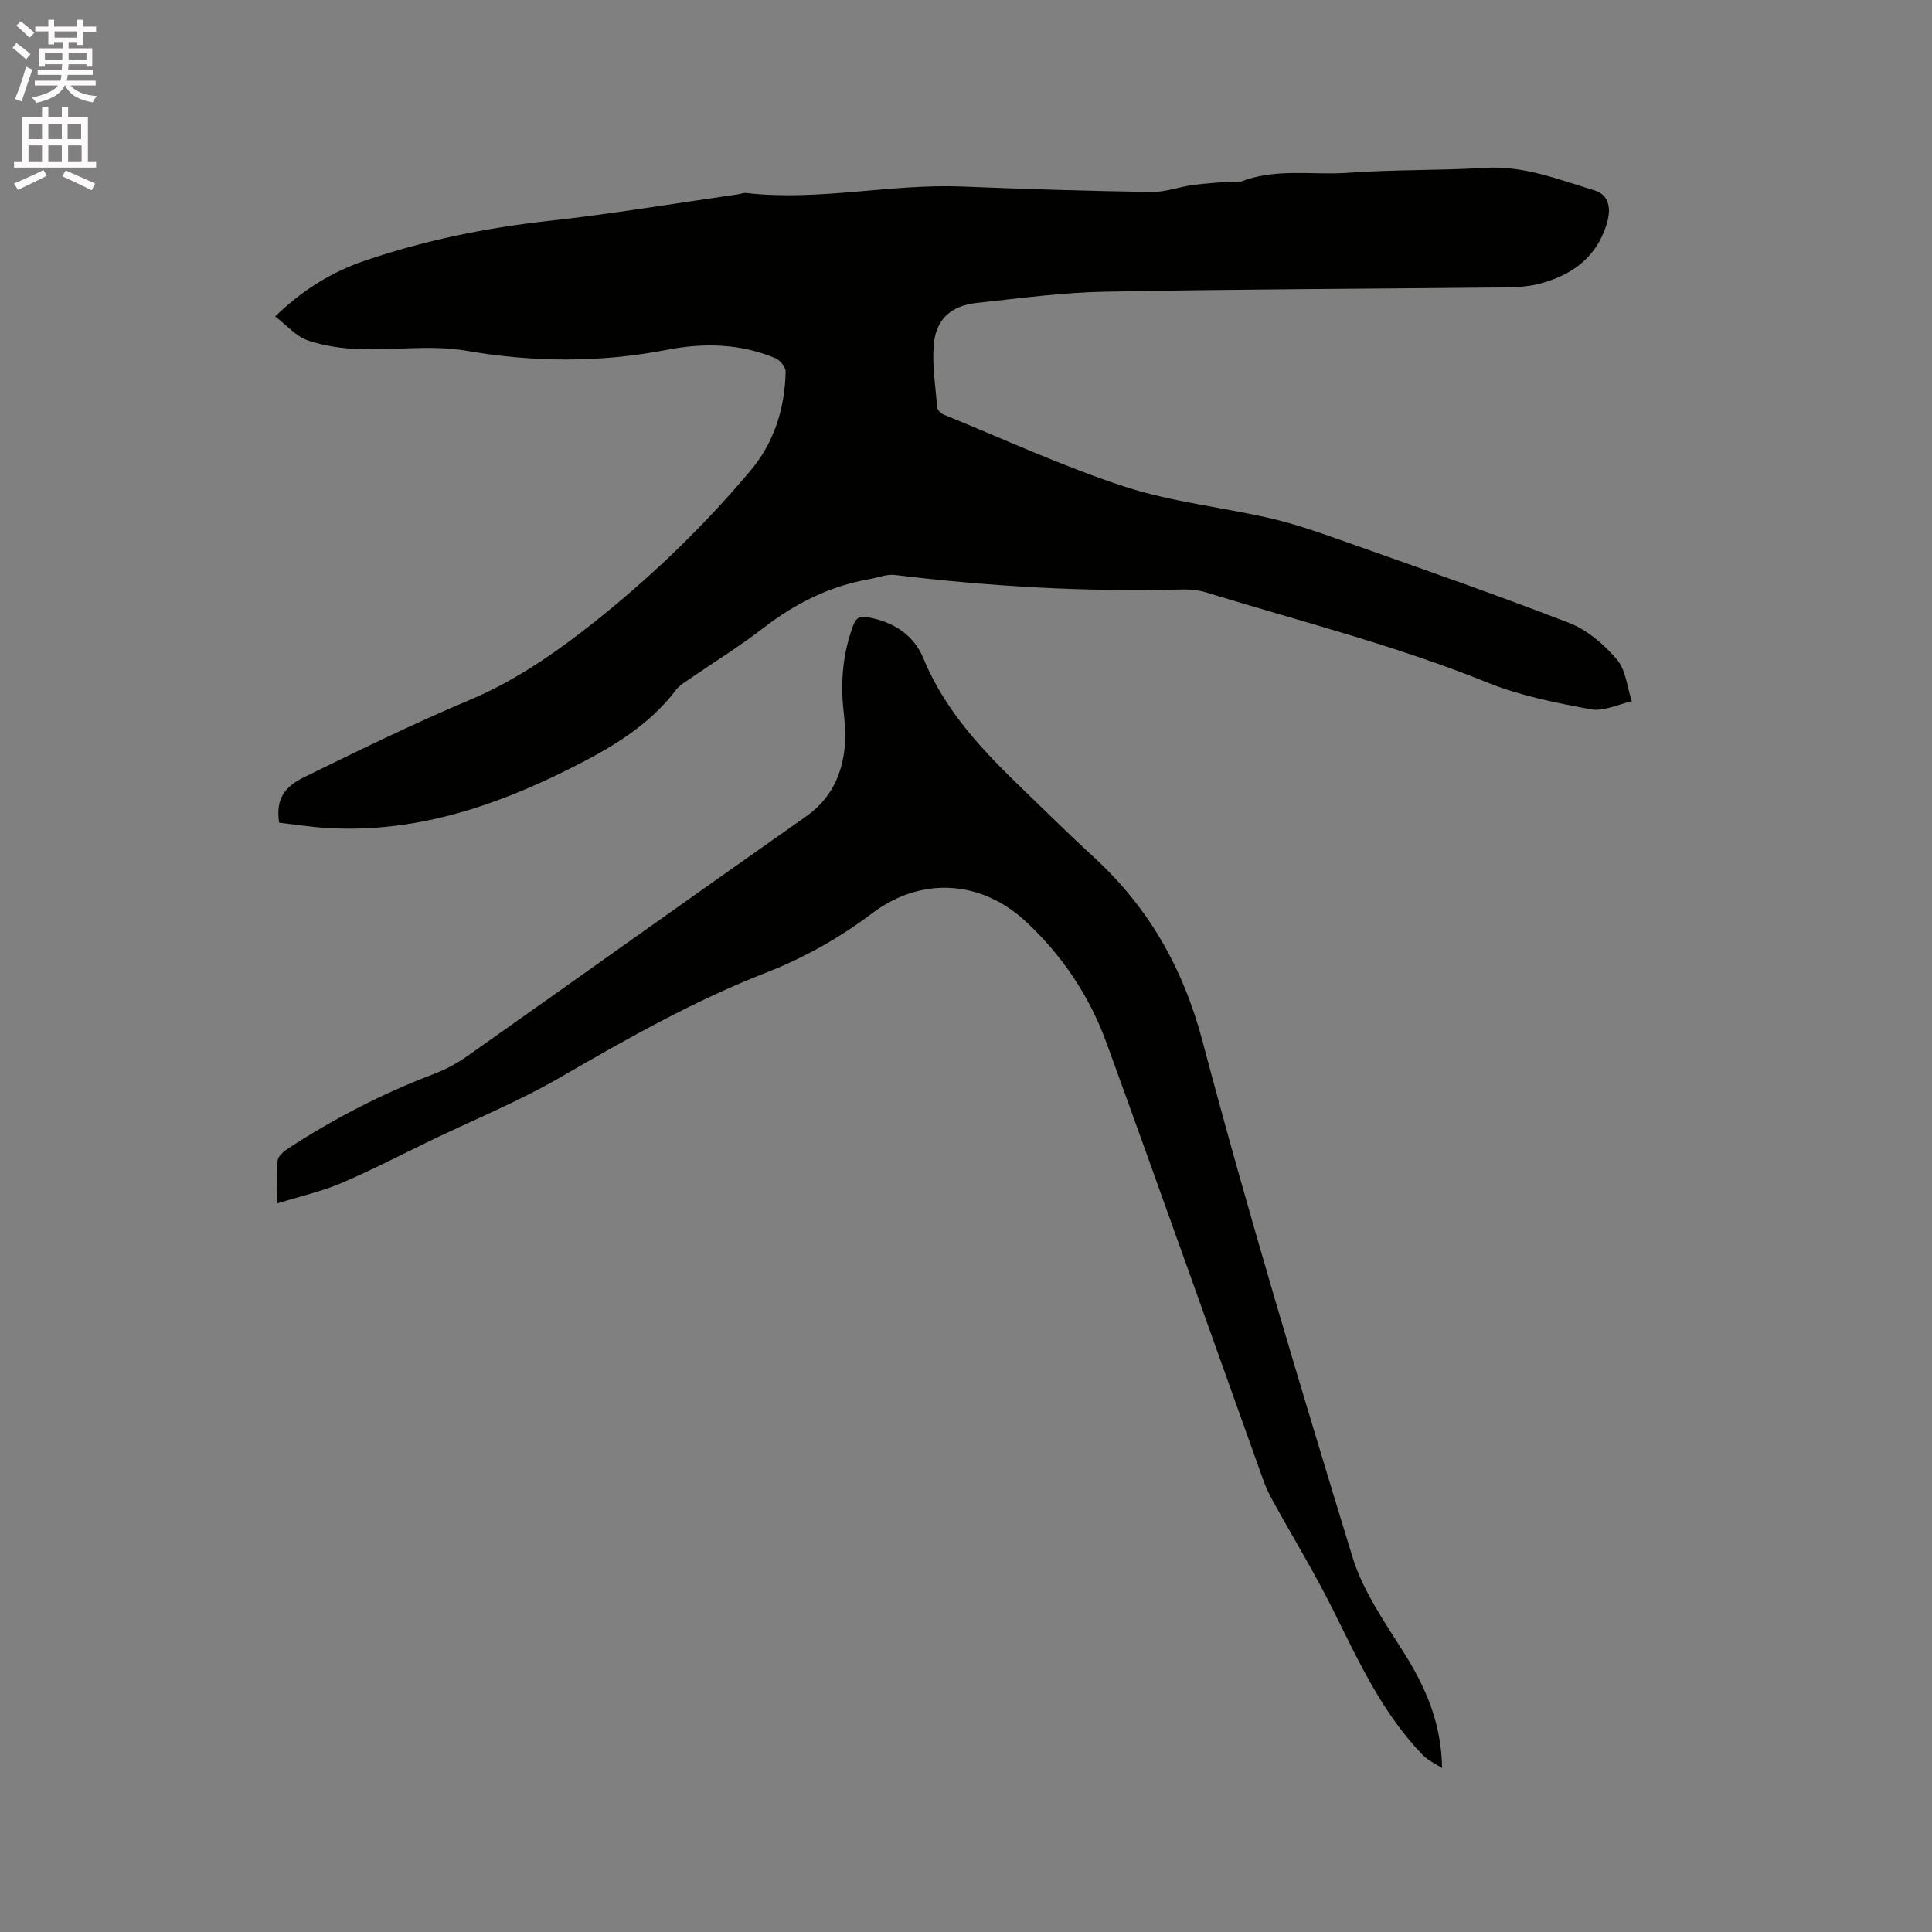
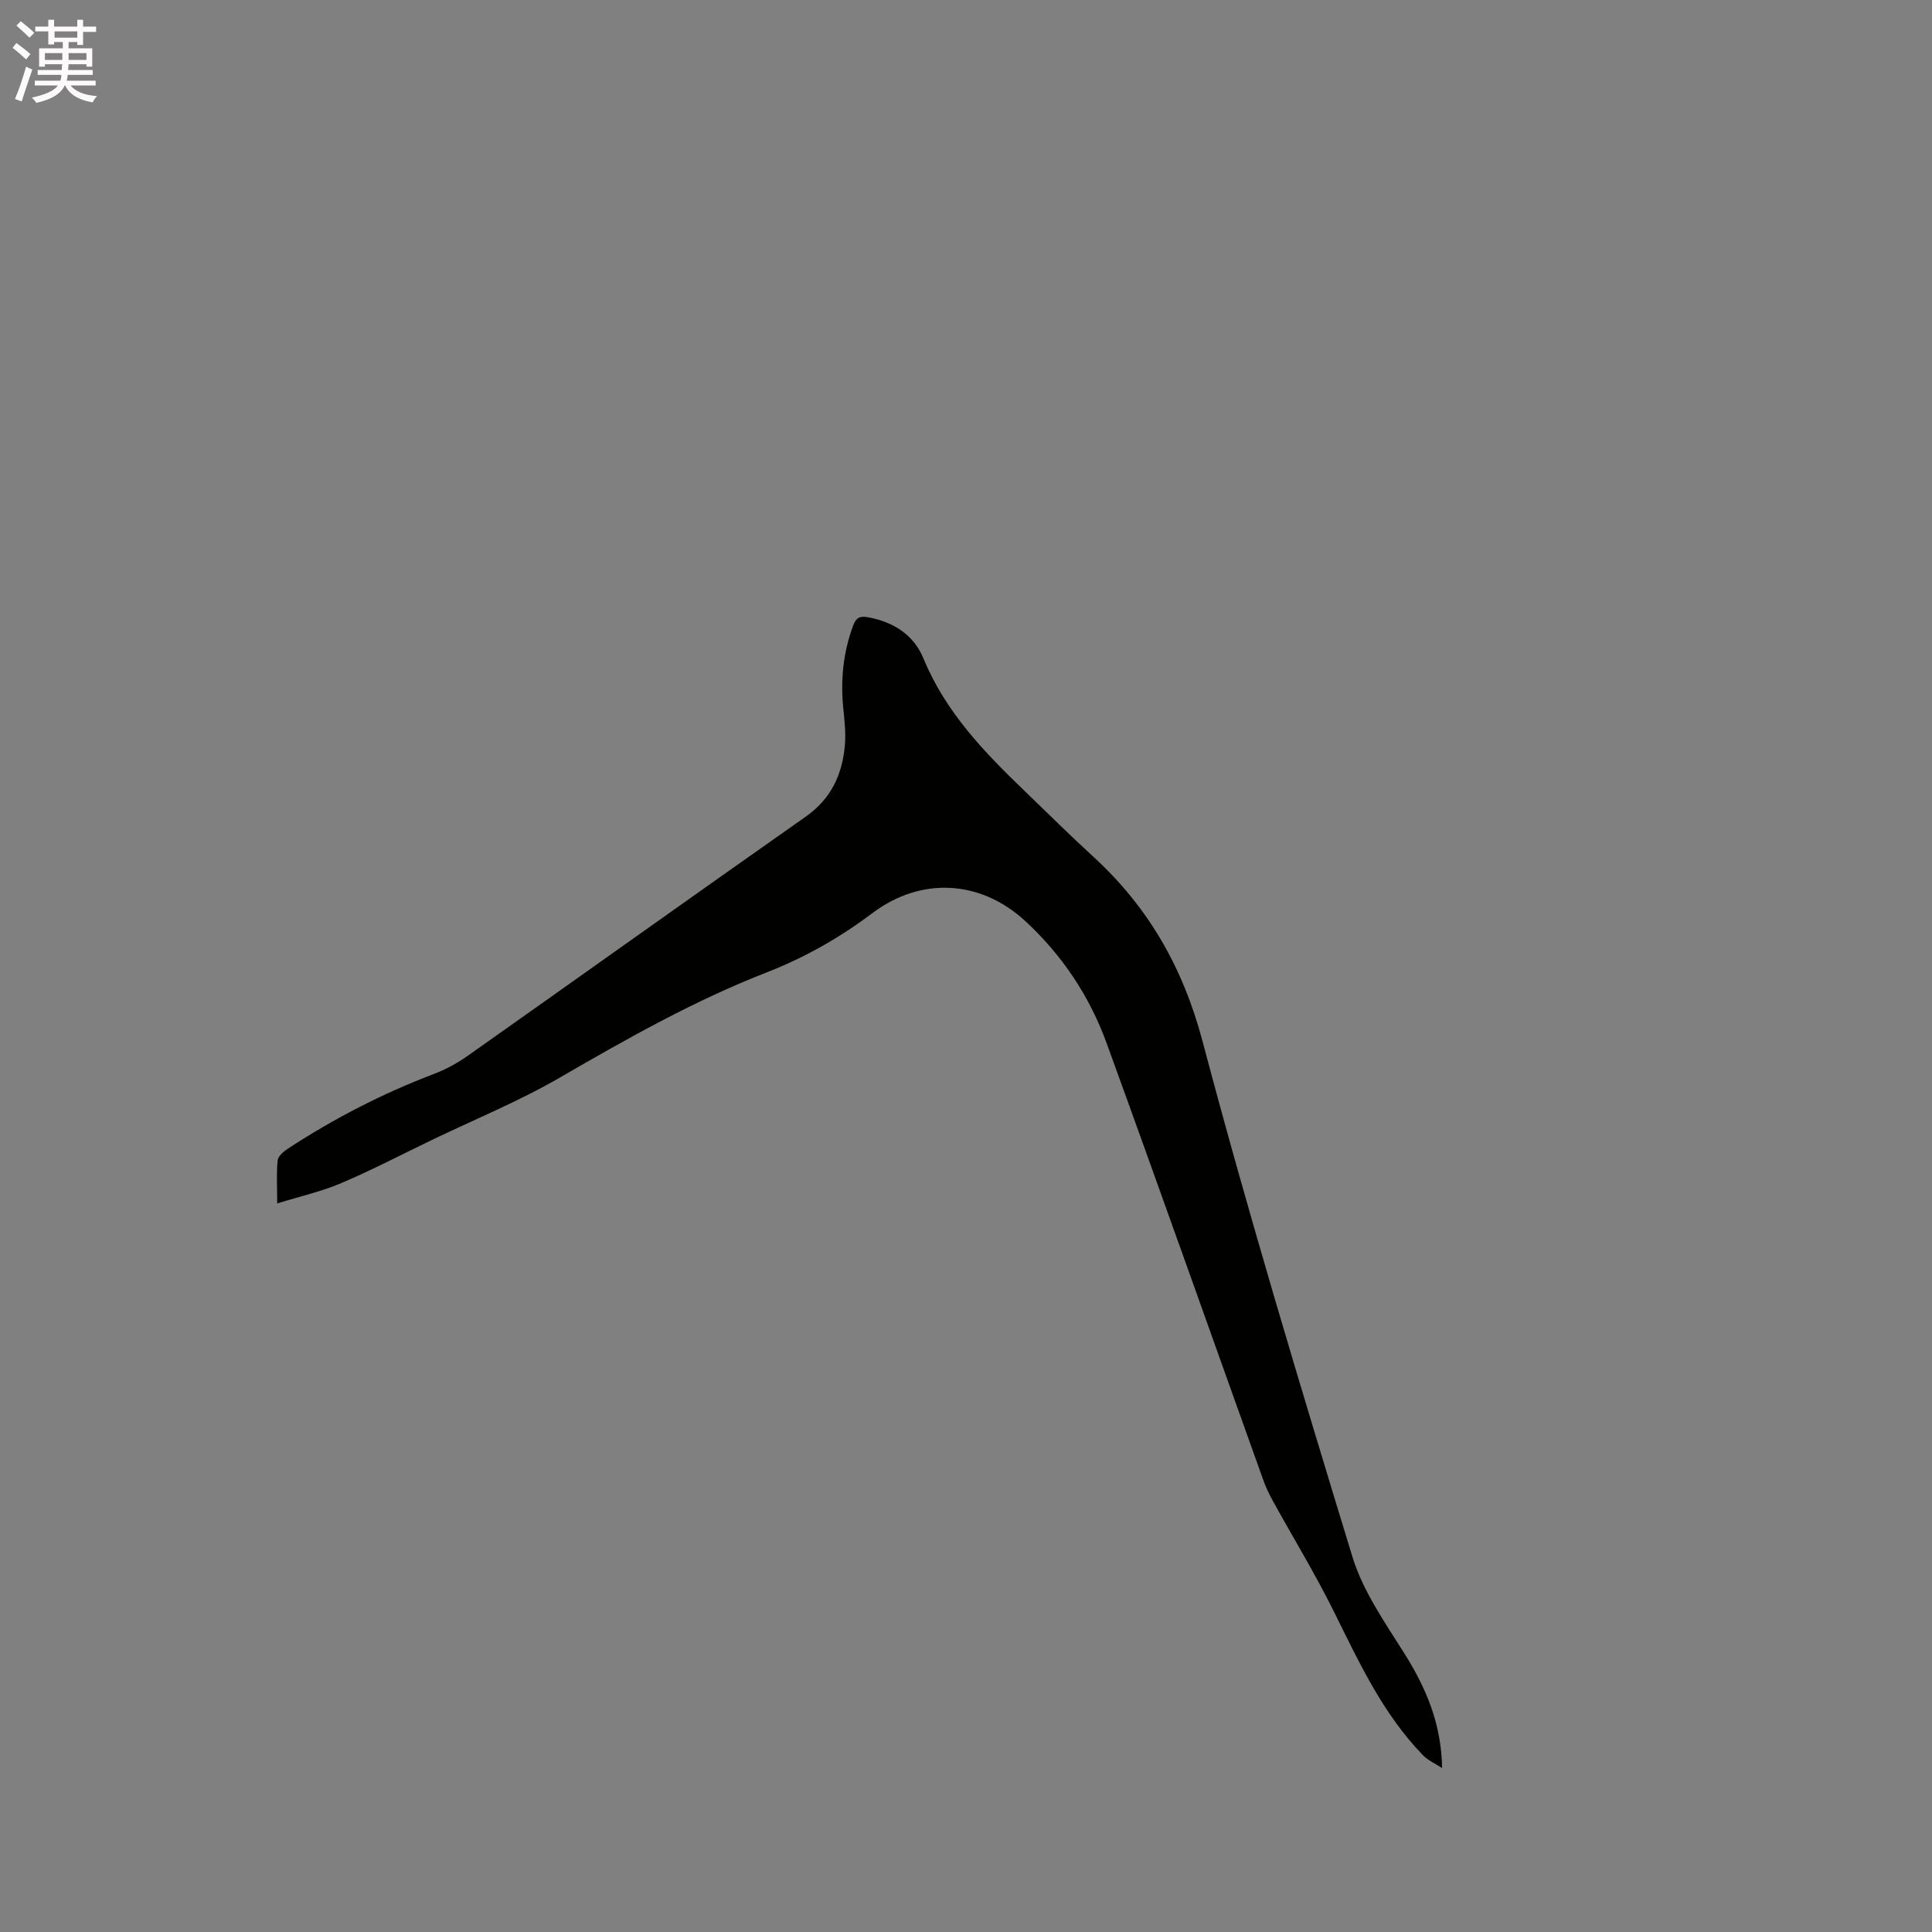
<svg xmlns="http://www.w3.org/2000/svg" enable-background="new 0 0 400 400" viewBox="0 0 400 400">
  <rect x="0" y="0" width="400" height="400" fill="#808080" stroke="none" />
  <path d="m2.6 9.9.8-1c.9.7 1.9 1.4 2.9 2.3l-.9 1.1c-1.1-1-2-1.8-2.8-2.4zm.5 10.6c.9-2.1 1.6-4.3 2.3-6.7.4.2.8.4 1.3.6-.7 2.1-1.5 4.3-2.2 6.6zm.3-15.2.9-.9c1 .8 2 1.6 2.8 2.4l-1 1c-.9-.9-1.8-1.7-2.7-2.5zm12.6-1.2h1.2v1.4h2.7v1.1h-2.7v2.7h-1.2v-.6h-1.8v1.3h4.9v3.8h-1.2v-.5h-3.7c0 .4-.1.9-.1 1.2h5.1v1h-5.2c0 .5-.1.9-.2 1.2h6v1h-5.2c1.1 1.3 2.9 2 5.5 2.2-.4.4-.7.8-.9 1.3-2.9-.5-4.8-1.6-5.7-3.5h-.1c-.8 1.7-2.7 2.9-5.9 3.6-.2-.4-.6-.8-.9-1.1 2.8-.6 4.6-1.4 5.4-2.5h-4.8v-1h5.3c.1-.3.2-.7.2-1.2h-4.9v-1h5c0-.4 0-.8.1-1.2h-3.6v.5h-1.2v-3.8h4.9v-1.3h-1.8v.5h-1.2v-2.7h-2.7v-1h2.7v-1.4h1.2v1.4h4.8zm-6.7 8.3h3.6c0-.4 0-.9 0-1.4h-3.6zm1.9-4.6h4.8v-1.3h-4.7v1.3zm6.7 3.2h-3.7v1.4h3.7z" fill="#fcfafa" />
-   <path d="m8.7 22.1h1.3v2.2h2.8v-2.2h1.3v2.2h4.1v9.1h1.7v1.3h-17v-1.3h1.7v-9.1h4.1zm.3 13.1.7 1.2c-1.8.9-3.8 1.9-6 2.9-.2-.4-.5-.8-.8-1.3 2.3-1 4.4-1.9 6.1-2.8zm-3.1-6.4h2.8v-3.2h-2.8zm0 4.6h2.8v-3.3h-2.8zm4.1-4.6h2.8v-3.2h-2.8zm0 4.6h2.8v-3.3h-2.8zm3.6 1.9c2.1.9 4.1 1.8 6.1 2.7l-.7 1.4c-2.2-1.1-4.2-2-6.1-2.9zm3.2-9.7h-2.8v3.2h2.8zm-2.7 7.8h2.8v-3.3h-2.8z" fill="#fcfafa" />
  <g fill="#010100">
-     <path d="m57.79 170.33c-.72-4.83 1-7.37 5.17-9.42 11.4-5.59 22.78-11.15 34.51-16.09 8.18-3.45 15.89-8.53 22.97-13.99 12.76-9.85 24.47-20.95 34.89-33.33 4.99-5.92 7.15-12.92 7.33-20.54.02-.94-1.15-2.39-2.11-2.79-7.27-3.07-14.91-3.22-22.49-1.74-13.82 2.69-27.65 2.58-41.42.21-7.45-1.28-14.78-.09-22.14-.35-3.65-.13-7.42-.65-10.84-1.84-2.39-.83-4.28-3.09-6.69-4.94 5.8-5.6 11.83-9.24 18.57-11.54 12.37-4.22 25.08-6.8 38.1-8.24 13.04-1.44 26.01-3.61 39.01-5.47.63-.09 1.27-.37 1.88-.3 14.98 1.73 29.78-1.95 44.73-1.34 13.02.53 26.05.92 39.08 1.13 2.87.05 5.74-1.05 8.64-1.45 2.67-.36 5.38-.51 8.07-.71.51-.04 1.13.31 1.55.14 7.33-3.03 15.09-1.41 22.63-1.96 9.4-.68 18.86-.45 28.27-1.02 8-.49 15.19 2.43 22.55 4.64 2.99.9 3.69 3.56 2.54 7.18-2.21 7.01-7.5 10.6-14.21 12.26-2.83.7-5.88.66-8.83.69-26.93.29-53.85.35-80.77.87-8.87.17-17.73 1.37-26.57 2.33-5.37.58-8.47 3.42-8.89 8.74-.34 4.27.36 8.63.73 12.94.05.53.79 1.22 1.36 1.45 12.45 5.07 24.71 10.75 37.46 14.91 9.69 3.16 20.05 4.23 30.05 6.52 4.82 1.1 9.54 2.73 14.21 4.38 15.95 5.65 31.95 11.2 47.73 17.3 3.75 1.45 7.24 4.46 9.9 7.57 1.86 2.18 2.12 5.73 3.09 8.67-2.83.61-5.84 2.14-8.47 1.66-7.24-1.35-14.62-2.79-21.41-5.54-19-7.69-38.82-12.69-58.33-18.69-1.49-.46-3.13-.63-4.69-.59-19.96.53-39.83-.59-59.65-3-1.69-.21-3.5.54-5.25.85-8.2 1.44-15.37 5-21.95 10.09-4.85 3.76-10.11 6.99-15.17 10.48-1.04.72-2.22 1.39-2.96 2.37-5.76 7.6-13.77 12.18-22.02 16.32-15.81 7.93-32.29 13.38-50.32 12.27-3.37-.21-6.7-.73-9.84-1.09z" />
    <path d="m57.39 249.16c0-3.68-.18-6.33.1-8.92.1-.88 1.23-1.85 2.11-2.42 9.51-6.22 19.55-11.41 30.19-15.45 2.44-.93 4.82-2.21 6.95-3.71 23.38-16.5 46.66-33.13 70.08-49.58 5.24-3.68 7.56-8.7 8.1-14.74.22-2.51-.06-5.08-.32-7.61-.6-5.9-.04-11.6 2.03-17.2.62-1.68 1.41-2.03 3.04-1.74 5.29.94 9.52 3.66 11.52 8.53 4.57 11.12 12.61 19.43 21.03 27.52 4.66 4.48 9.24 9.05 14.01 13.41 11.49 10.49 18.68 23.01 22.75 38.36 9.48 35.8 20.2 71.28 31.02 106.7 2.18 7.12 6.73 13.61 10.77 20.03 4.48 7.13 7.66 14.54 7.8 23.72-1.34-.88-2.89-1.56-3.99-2.69-8.33-8.6-13.24-19.3-18.48-29.85-3.85-7.75-8.37-15.16-12.56-22.75-.76-1.38-1.45-2.82-1.98-4.31-10.82-30.19-21.51-60.43-32.48-90.57-3.52-9.67-9.2-18.17-16.78-25.17-9.29-8.58-21.61-9.24-31.68-1.67-6.75 5.08-13.94 9.17-21.78 12.23-15.05 5.86-29.04 13.77-42.98 21.85-8.48 4.91-17.64 8.65-26.49 12.91-6.2 2.98-12.3 6.18-18.63 8.87-4.07 1.76-8.48 2.74-13.35 4.25z" />
  </g>
</svg>